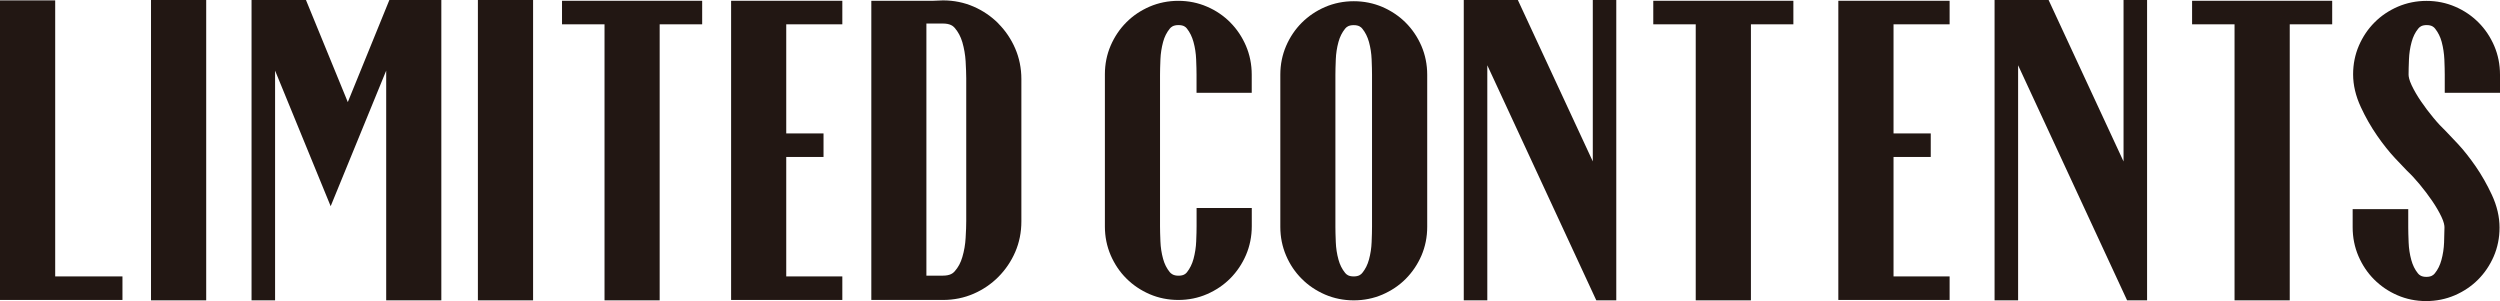
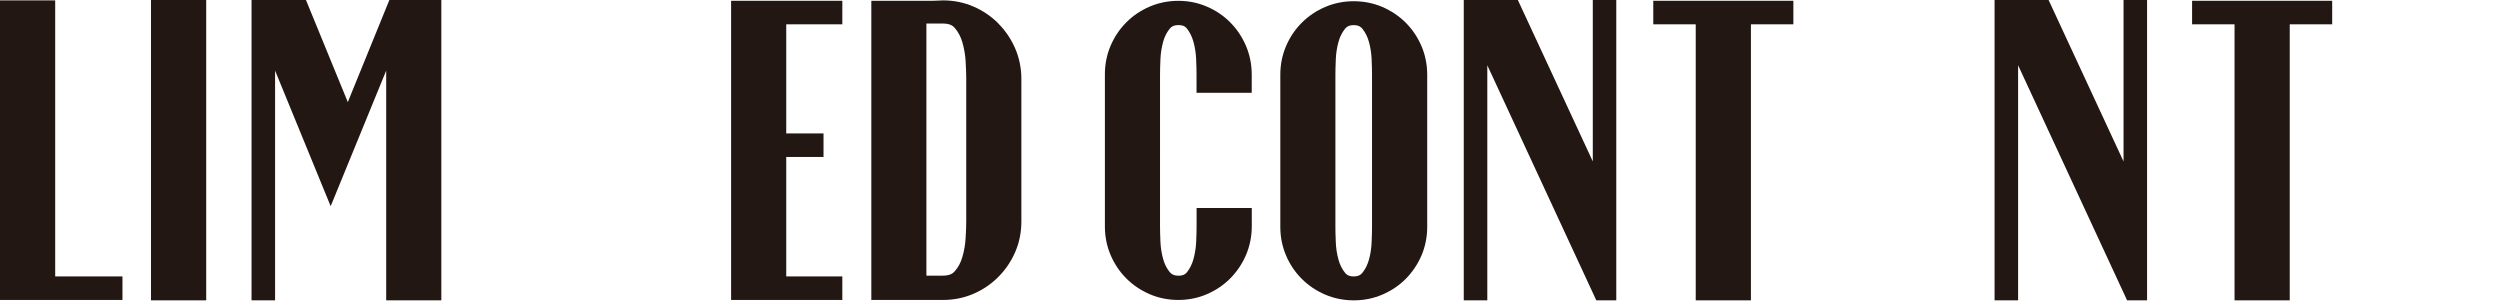
<svg xmlns="http://www.w3.org/2000/svg" id="_レイヤー_1" viewBox="0 0 449.32 54.12">
  <defs>
    <style>.cls-1{fill:#221713;}</style>
  </defs>
  <polygon class="cls-1" points="9.92 .07 0 .07 0 53.91 22.01 53.91 22.01 49.68 9.92 49.68 9.92 .07" />
  <rect class="cls-1" x="27.14" width="9.92" height="53.98" />
  <polygon class="cls-1" points="62.51 18.35 54.99 0 45.21 0 45.21 53.98 49.44 53.98 49.44 12.69 59.43 37.06 69.41 12.69 69.41 53.98 79.32 53.98 79.32 0 69.98 0 62.51 18.35" />
-   <rect class="cls-1" x="85.89" width="9.92" height="53.98" />
-   <polygon class="cls-1" points="101.01 4.37 108.65 4.37 108.65 53.98 118.56 53.98 118.56 4.37 126.2 4.37 126.2 .14 101.01 .14 101.01 4.37" />
  <polygon class="cls-1" points="131.4 53.91 151.39 53.91 151.39 49.68 141.31 49.68 141.31 28.21 148.01 28.21 148.01 23.98 141.31 23.98 141.31 4.37 151.39 4.37 151.39 .14 131.4 .14 131.4 53.91" />
  <path class="cls-1" d="M179.44,4.22c-1.28-1.28-2.77-2.3-4.45-3.03-1.7-.74-3.55-1.12-5.51-1.12l-1.75.07h-11.13v53.77h12.88c1.96,0,3.81-.38,5.51-1.12,1.68-.73,3.18-1.75,4.45-3.03,1.27-1.28,2.29-2.78,3.02-4.46.74-1.7,1.11-3.56,1.11-5.52V14.21c0-1.96-.38-3.82-1.12-5.52-.73-1.68-1.75-3.19-3.02-4.46ZM173.66,39.7c0,.78-.03,1.78-.11,3.07-.06,1.15-.26,2.31-.59,3.43-.29,1.01-.74,1.85-1.38,2.57-.29.33-.82.77-2.12.77h-2.96V4.23h2.96c1.3,0,1.83.44,2.12.77.63.73,1.08,1.57,1.38,2.58.32,1.12.52,2.27.59,3.42.07,1.27.11,2.31.11,3.07v25.63Z" />
  <path class="cls-1" d="M221.12,4.03c-1.19-1.19-2.59-2.15-4.18-2.83-1.61-.7-3.35-1.05-5.16-1.05s-3.55.35-5.16,1.04c-1.59.69-3,1.63-4.18,2.82-1.19,1.19-2.13,2.59-2.82,4.18-.69,1.6-1.04,3.34-1.04,5.16v27.36c0,1.82.35,3.55,1.04,5.16.69,1.59,1.63,3,2.82,4.18,1.19,1.19,2.59,2.13,4.18,2.82,1.6.69,3.34,1.04,5.16,1.04s3.56-.35,5.16-1.05c1.59-.69,3-1.64,4.18-2.83,1.18-1.19,2.13-2.6,2.82-4.2.69-1.61,1.04-3.36,1.04-5.18v-3.27h-9.92v3.27c0,.66-.02,1.57-.07,2.74-.04,1.06-.21,2.12-.48,3.14-.25.92-.65,1.73-1.18,2.4-.23.29-.61.62-1.52.62s-1.33-.35-1.58-.65c-.55-.68-.94-1.46-1.19-2.38-.28-1.02-.44-2.07-.48-3.14-.05-1.17-.07-2.08-.07-2.74V13.42c0-.65.02-1.57.07-2.74.04-1.06.21-2.12.48-3.14.25-.92.64-1.7,1.19-2.38.24-.3.64-.65,1.57-.65s1.29.33,1.52.62c.54.68.92,1.47,1.18,2.4.28,1.02.44,2.07.48,3.14.05,1.17.07,2.08.07,2.74v3.27h9.92v-3.27c0-1.82-.35-3.57-1.04-5.18-.69-1.6-1.63-3.01-2.82-4.2Z" />
  <path class="cls-1" d="M252.65,4.08c-1.18-1.18-2.59-2.13-4.18-2.82-1.61-.69-3.34-1.04-5.16-1.04s-3.55.35-5.16,1.04c-1.59.69-3,1.64-4.18,2.82-1.19,1.19-2.13,2.59-2.82,4.18-.69,1.61-1.04,3.34-1.04,5.16v27.36c0,1.82.35,3.55,1.04,5.16.68,1.59,1.63,3,2.82,4.18,1.18,1.19,2.59,2.13,4.18,2.82,1.6.69,3.34,1.04,5.16,1.04s3.56-.35,5.16-1.04c1.59-.69,3-1.63,4.18-2.82,1.18-1.19,2.13-2.59,2.82-4.18.69-1.61,1.04-3.34,1.04-5.16V13.42c0-1.81-.35-3.55-1.04-5.16-.69-1.59-1.63-2.99-2.82-4.18ZM246.59,40.78c0,.66-.02,1.57-.07,2.74-.04,1.06-.2,2.12-.48,3.14-.25.92-.64,1.7-1.19,2.38-.24.3-.63.64-1.55.64s-1.31-.34-1.55-.64c-.55-.68-.94-1.46-1.19-2.38-.28-1.02-.44-2.07-.48-3.14-.05-1.17-.07-2.08-.07-2.74V13.42c0-.65.02-1.57.07-2.74.04-1.06.2-2.12.48-3.14.25-.92.64-1.7,1.19-2.38.24-.3.63-.64,1.55-.64s1.31.34,1.55.64c.55.68.93,1.46,1.19,2.38.28,1.02.44,2.08.48,3.14.05,1.17.07,2.08.07,2.74v27.36Z" />
  <polygon class="cls-1" points="286.27 29.01 272.8 0 263.08 0 263.08 53.98 267.31 53.98 267.31 11.73 286.9 53.98 290.49 53.98 290.49 0 286.27 0 286.27 29.01" />
  <polygon class="cls-1" points="297.14 4.37 304.77 4.37 304.77 53.98 314.69 53.98 314.69 4.37 322.32 4.37 322.32 .14 297.14 .14 297.14 4.37" />
-   <polygon class="cls-1" points="330.4 53.91 350.4 53.91 350.4 49.68 340.32 49.68 340.32 28.21 347.01 28.21 347.01 23.98 340.32 23.98 340.32 4.37 350.4 4.37 350.4 .14 330.4 .14 330.4 53.91" />
  <polygon class="cls-1" points="381.66 29.02 368.19 0 358.48 0 358.48 53.98 362.71 53.98 362.71 11.73 382.3 53.98 385.89 53.98 385.89 0 381.66 0 381.66 29.02" />
  <polygon class="cls-1" points="393.98 4.37 401.61 4.37 401.61 53.98 411.53 53.98 411.53 4.37 419.16 4.37 419.16 .14 393.98 .14 393.98 4.37" />
-   <path class="cls-1" d="M449.32,16.69v-3.27c0-1.82-.35-3.57-1.04-5.18-.69-1.6-1.63-3.01-2.82-4.2-1.19-1.19-2.59-2.15-4.18-2.83-1.61-.7-3.35-1.05-5.16-1.05s-3.55.35-5.16,1.04c-1.59.69-3,1.63-4.18,2.82-1.19,1.19-2.13,2.59-2.82,4.18-.69,1.6-1.04,3.34-1.04,5.16,0,1.93.47,3.91,1.39,5.89.85,1.84,1.84,3.56,2.92,5.12,1.07,1.55,2.16,2.91,3.22,4.05,1.03,1.1,1.74,1.85,2.17,2.28.72.67,1.48,1.49,2.26,2.43.81.97,1.56,1.97,2.24,2.96.67.98,1.23,1.94,1.67,2.86.46.96.55,1.57.55,1.91,0,.66-.03,1.57-.07,2.74-.04,1.06-.2,2.12-.48,3.14-.25.92-.63,1.7-1.18,2.38-.24.3-.63.64-1.52.64s-1.29-.34-1.53-.64c-.54-.67-.93-1.47-1.18-2.39-.28-1.02-.44-2.08-.48-3.14-.05-1.17-.07-2.08-.07-2.74v-3.27h-9.99v3.27c0,1.83.35,3.57,1.04,5.18.69,1.6,1.63,3.01,2.82,4.2,1.19,1.19,2.6,2.15,4.18,2.83,1.61.7,3.34,1.05,5.16,1.05s3.55-.35,5.16-1.04c1.59-.69,3-1.63,4.18-2.82,1.18-1.18,2.13-2.59,2.82-4.18.69-1.61,1.04-3.34,1.04-5.16,0-1.93-.46-3.91-1.38-5.89-.85-1.83-1.83-3.55-2.91-5.12-1.08-1.55-2.15-2.92-3.21-4.05-1.02-1.1-1.73-1.84-2.16-2.28-.71-.67-1.47-1.48-2.25-2.43-.8-.96-1.55-1.96-2.23-2.96-.66-.97-1.22-1.93-1.66-2.86-.45-.95-.55-1.57-.55-1.91,0-.66.02-1.57.07-2.74.04-1.06.2-2.12.48-3.14.25-.92.63-1.7,1.18-2.38.24-.3.62-.64,1.52-.64s1.29.34,1.52.64c.54.68.93,1.46,1.18,2.38.27,1.02.43,2.08.48,3.14.05,1.17.07,2.08.07,2.74v3.27h9.92Z" />
</svg>